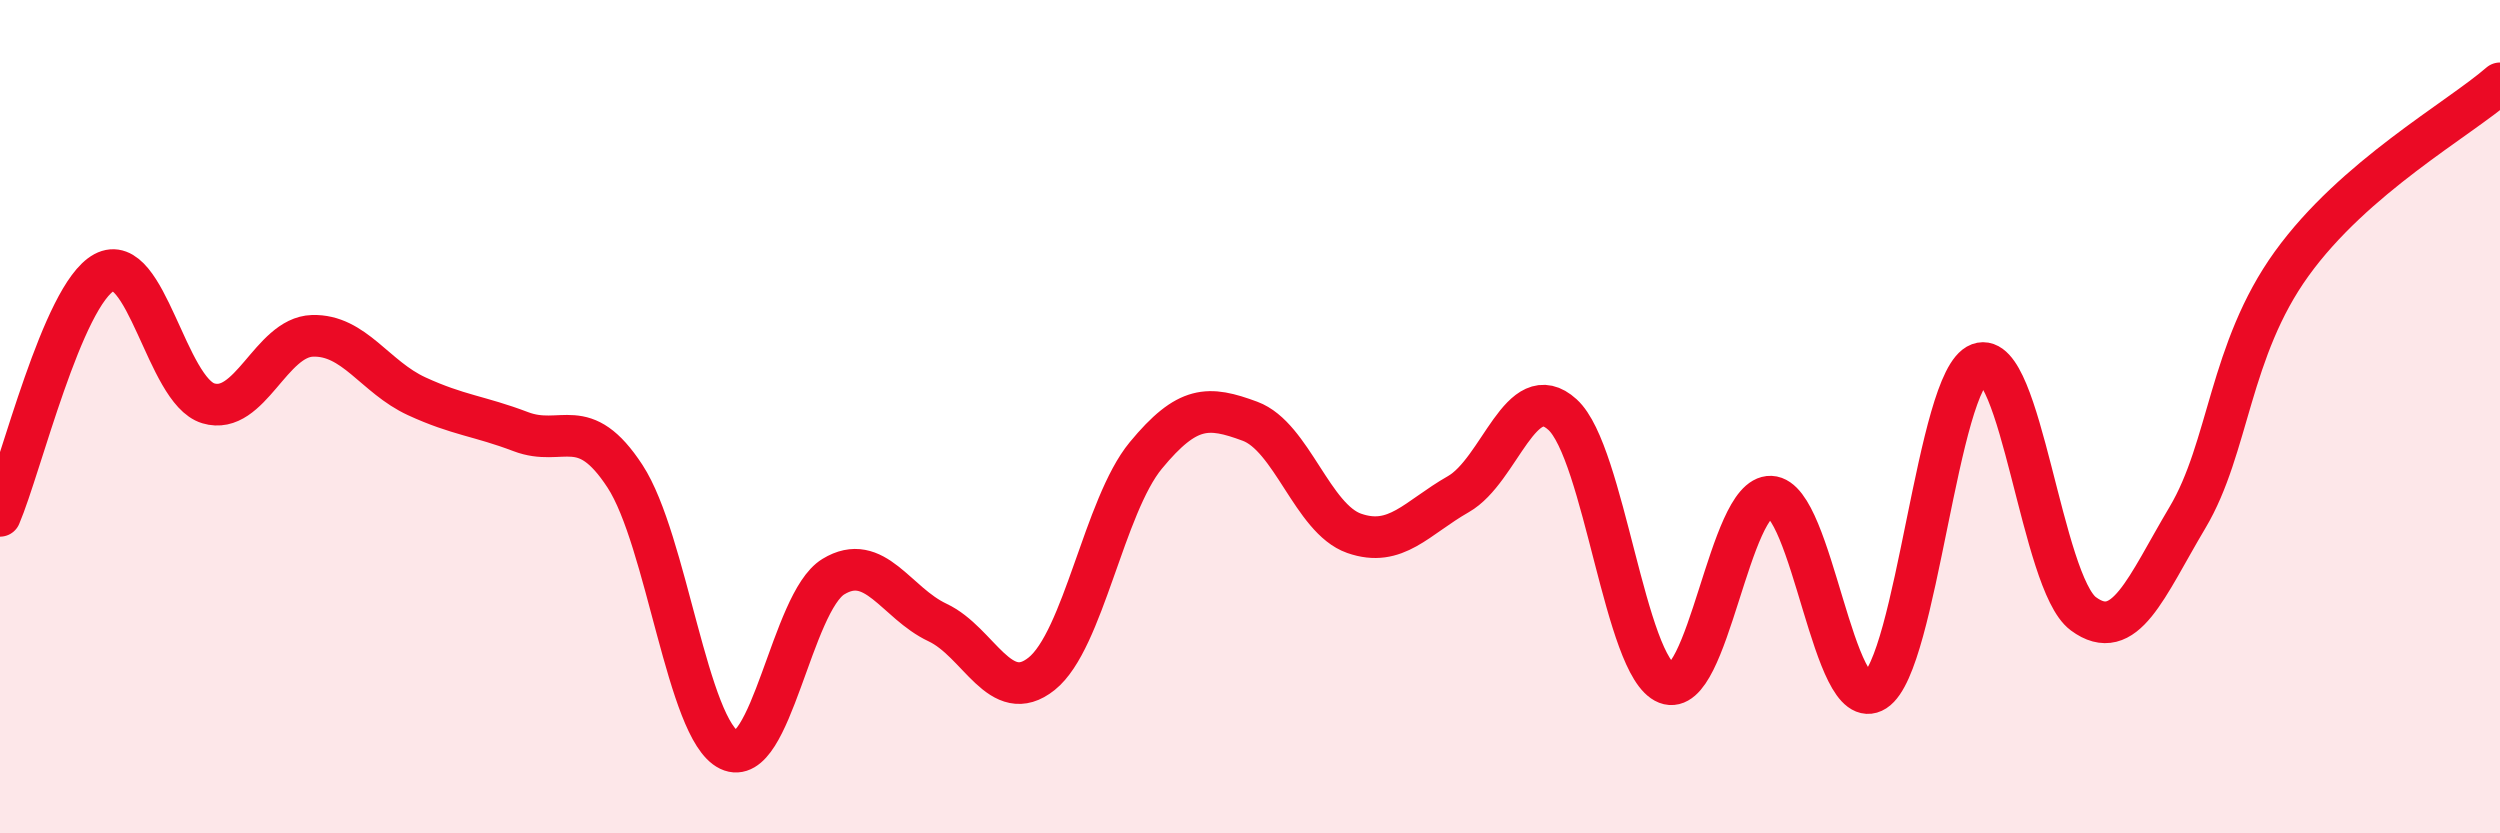
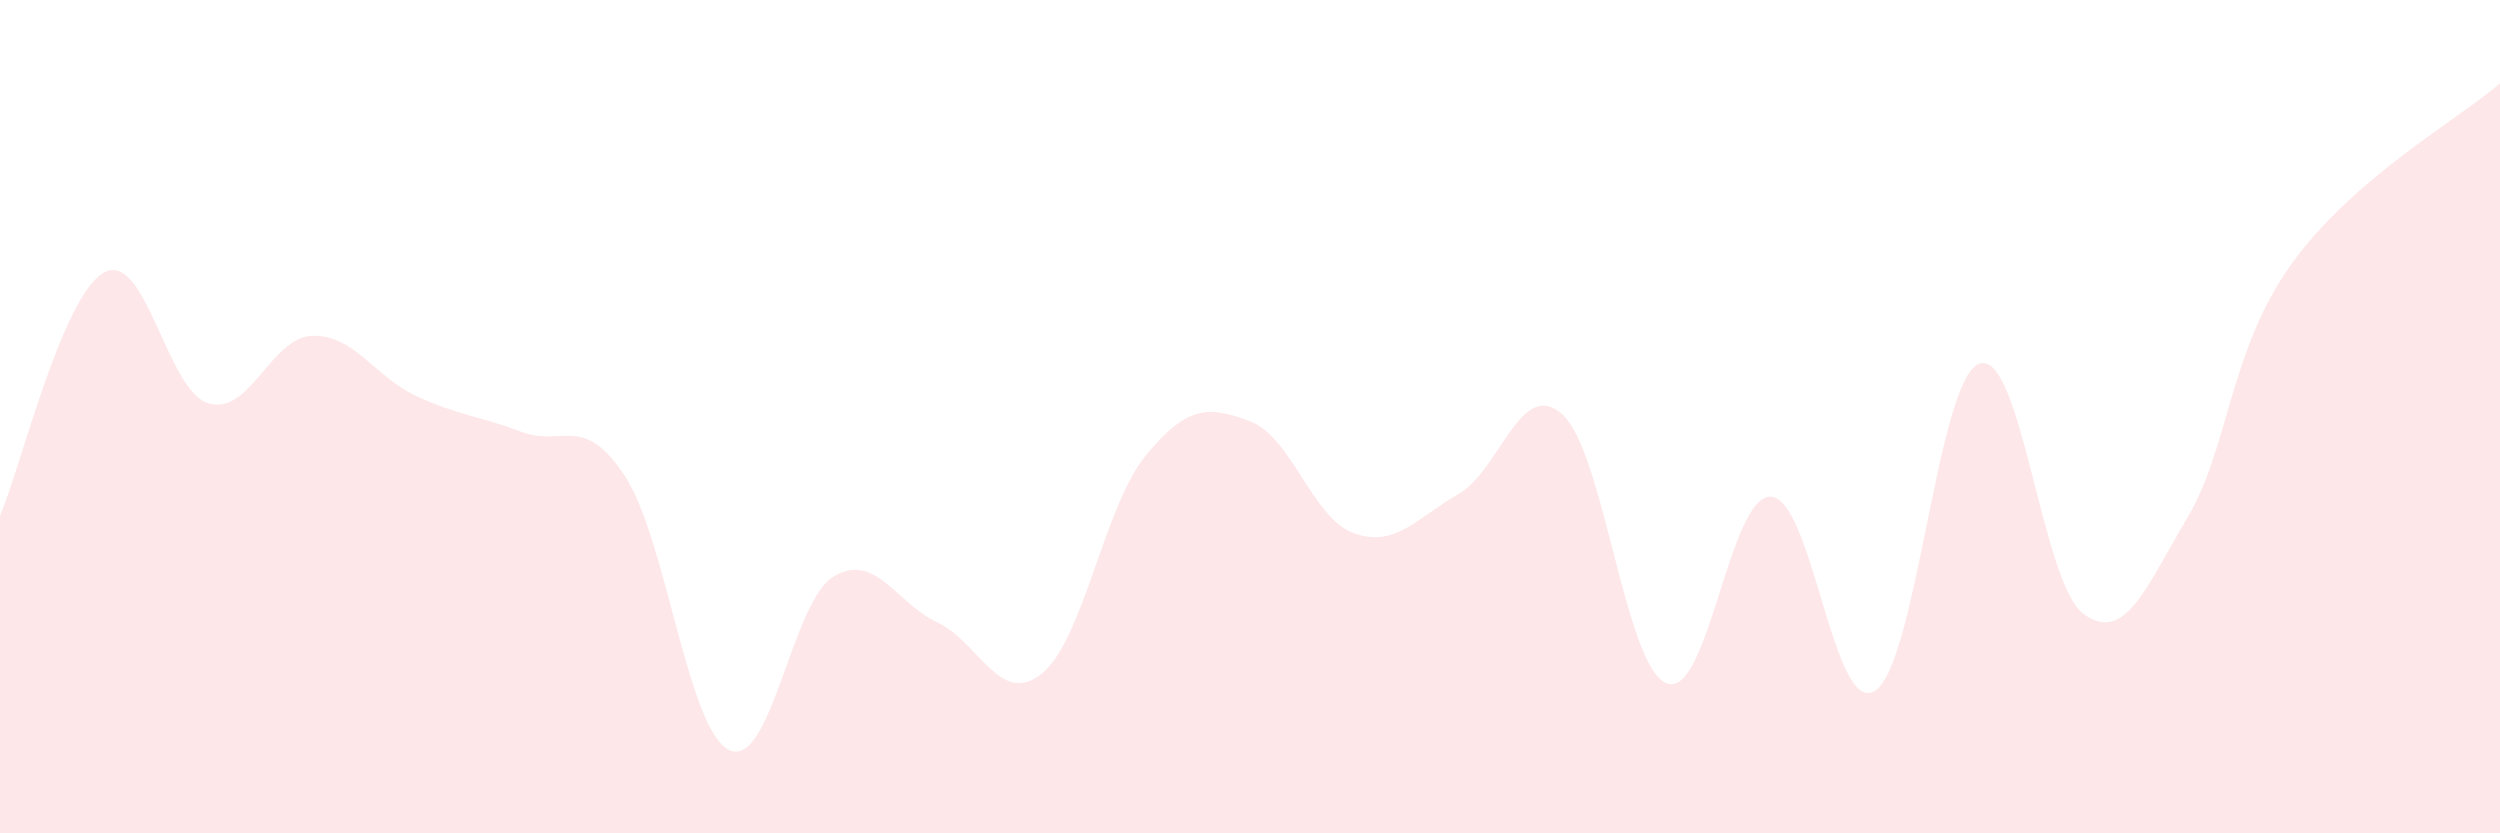
<svg xmlns="http://www.w3.org/2000/svg" width="60" height="20" viewBox="0 0 60 20">
  <path d="M 0,12.38 C 0.5,11.21 1.5,7.08 2.5,6.54 C 3.5,6 4,9.38 5,9.68 C 6,9.98 6.5,8.09 7.5,8.06 C 8.5,8.03 9,9.05 10,9.51 C 11,9.97 11.5,9.98 12.5,10.36 C 13.5,10.74 14,9.9 15,11.43 C 16,12.96 16.5,17.52 17.5,18 C 18.5,18.48 19,14.45 20,13.84 C 21,13.23 21.5,14.47 22.5,14.94 C 23.5,15.41 24,16.97 25,16.17 C 26,15.37 26.5,12.14 27.5,10.93 C 28.5,9.72 29,9.74 30,10.11 C 31,10.48 31.5,12.45 32.5,12.8 C 33.5,13.15 34,12.43 35,11.86 C 36,11.29 36.5,9.04 37.5,9.95 C 38.5,10.86 39,16.01 40,16.4 C 41,16.79 41.5,11.88 42.5,11.92 C 43.5,11.96 44,17.22 45,16.58 C 46,15.94 46.5,9.1 47.5,8.73 C 48.5,8.36 49,13.99 50,14.73 C 51,15.47 51.5,14.1 52.5,12.42 C 53.5,10.74 53.5,8.41 55,6.33 C 56.5,4.25 59,2.87 60,2L60 20L0 20Z" fill="#EB0A25" opacity="0.1" stroke-linecap="round" stroke-linejoin="round" />
-   <path d="M 0,12.38 C 0.5,11.21 1.5,7.08 2.5,6.54 C 3.5,6 4,9.38 5,9.68 C 6,9.98 6.5,8.09 7.5,8.06 C 8.5,8.03 9,9.05 10,9.51 C 11,9.97 11.5,9.98 12.5,10.36 C 13.5,10.74 14,9.9 15,11.43 C 16,12.96 16.5,17.52 17.5,18 C 18.5,18.48 19,14.45 20,13.84 C 21,13.23 21.5,14.47 22.5,14.94 C 23.5,15.41 24,16.97 25,16.17 C 26,15.37 26.5,12.14 27.5,10.93 C 28.5,9.72 29,9.74 30,10.11 C 31,10.48 31.5,12.45 32.5,12.8 C 33.5,13.15 34,12.43 35,11.86 C 36,11.29 36.5,9.04 37.5,9.95 C 38.5,10.86 39,16.01 40,16.4 C 41,16.79 41.5,11.88 42.5,11.92 C 43.5,11.96 44,17.22 45,16.58 C 46,15.94 46.5,9.1 47.5,8.73 C 48.5,8.36 49,13.99 50,14.73 C 51,15.47 51.5,14.1 52.5,12.42 C 53.5,10.74 53.5,8.41 55,6.33 C 56.5,4.25 59,2.87 60,2" stroke="#EB0A25" stroke-width="1" fill="none" stroke-linecap="round" stroke-linejoin="round" />
</svg>